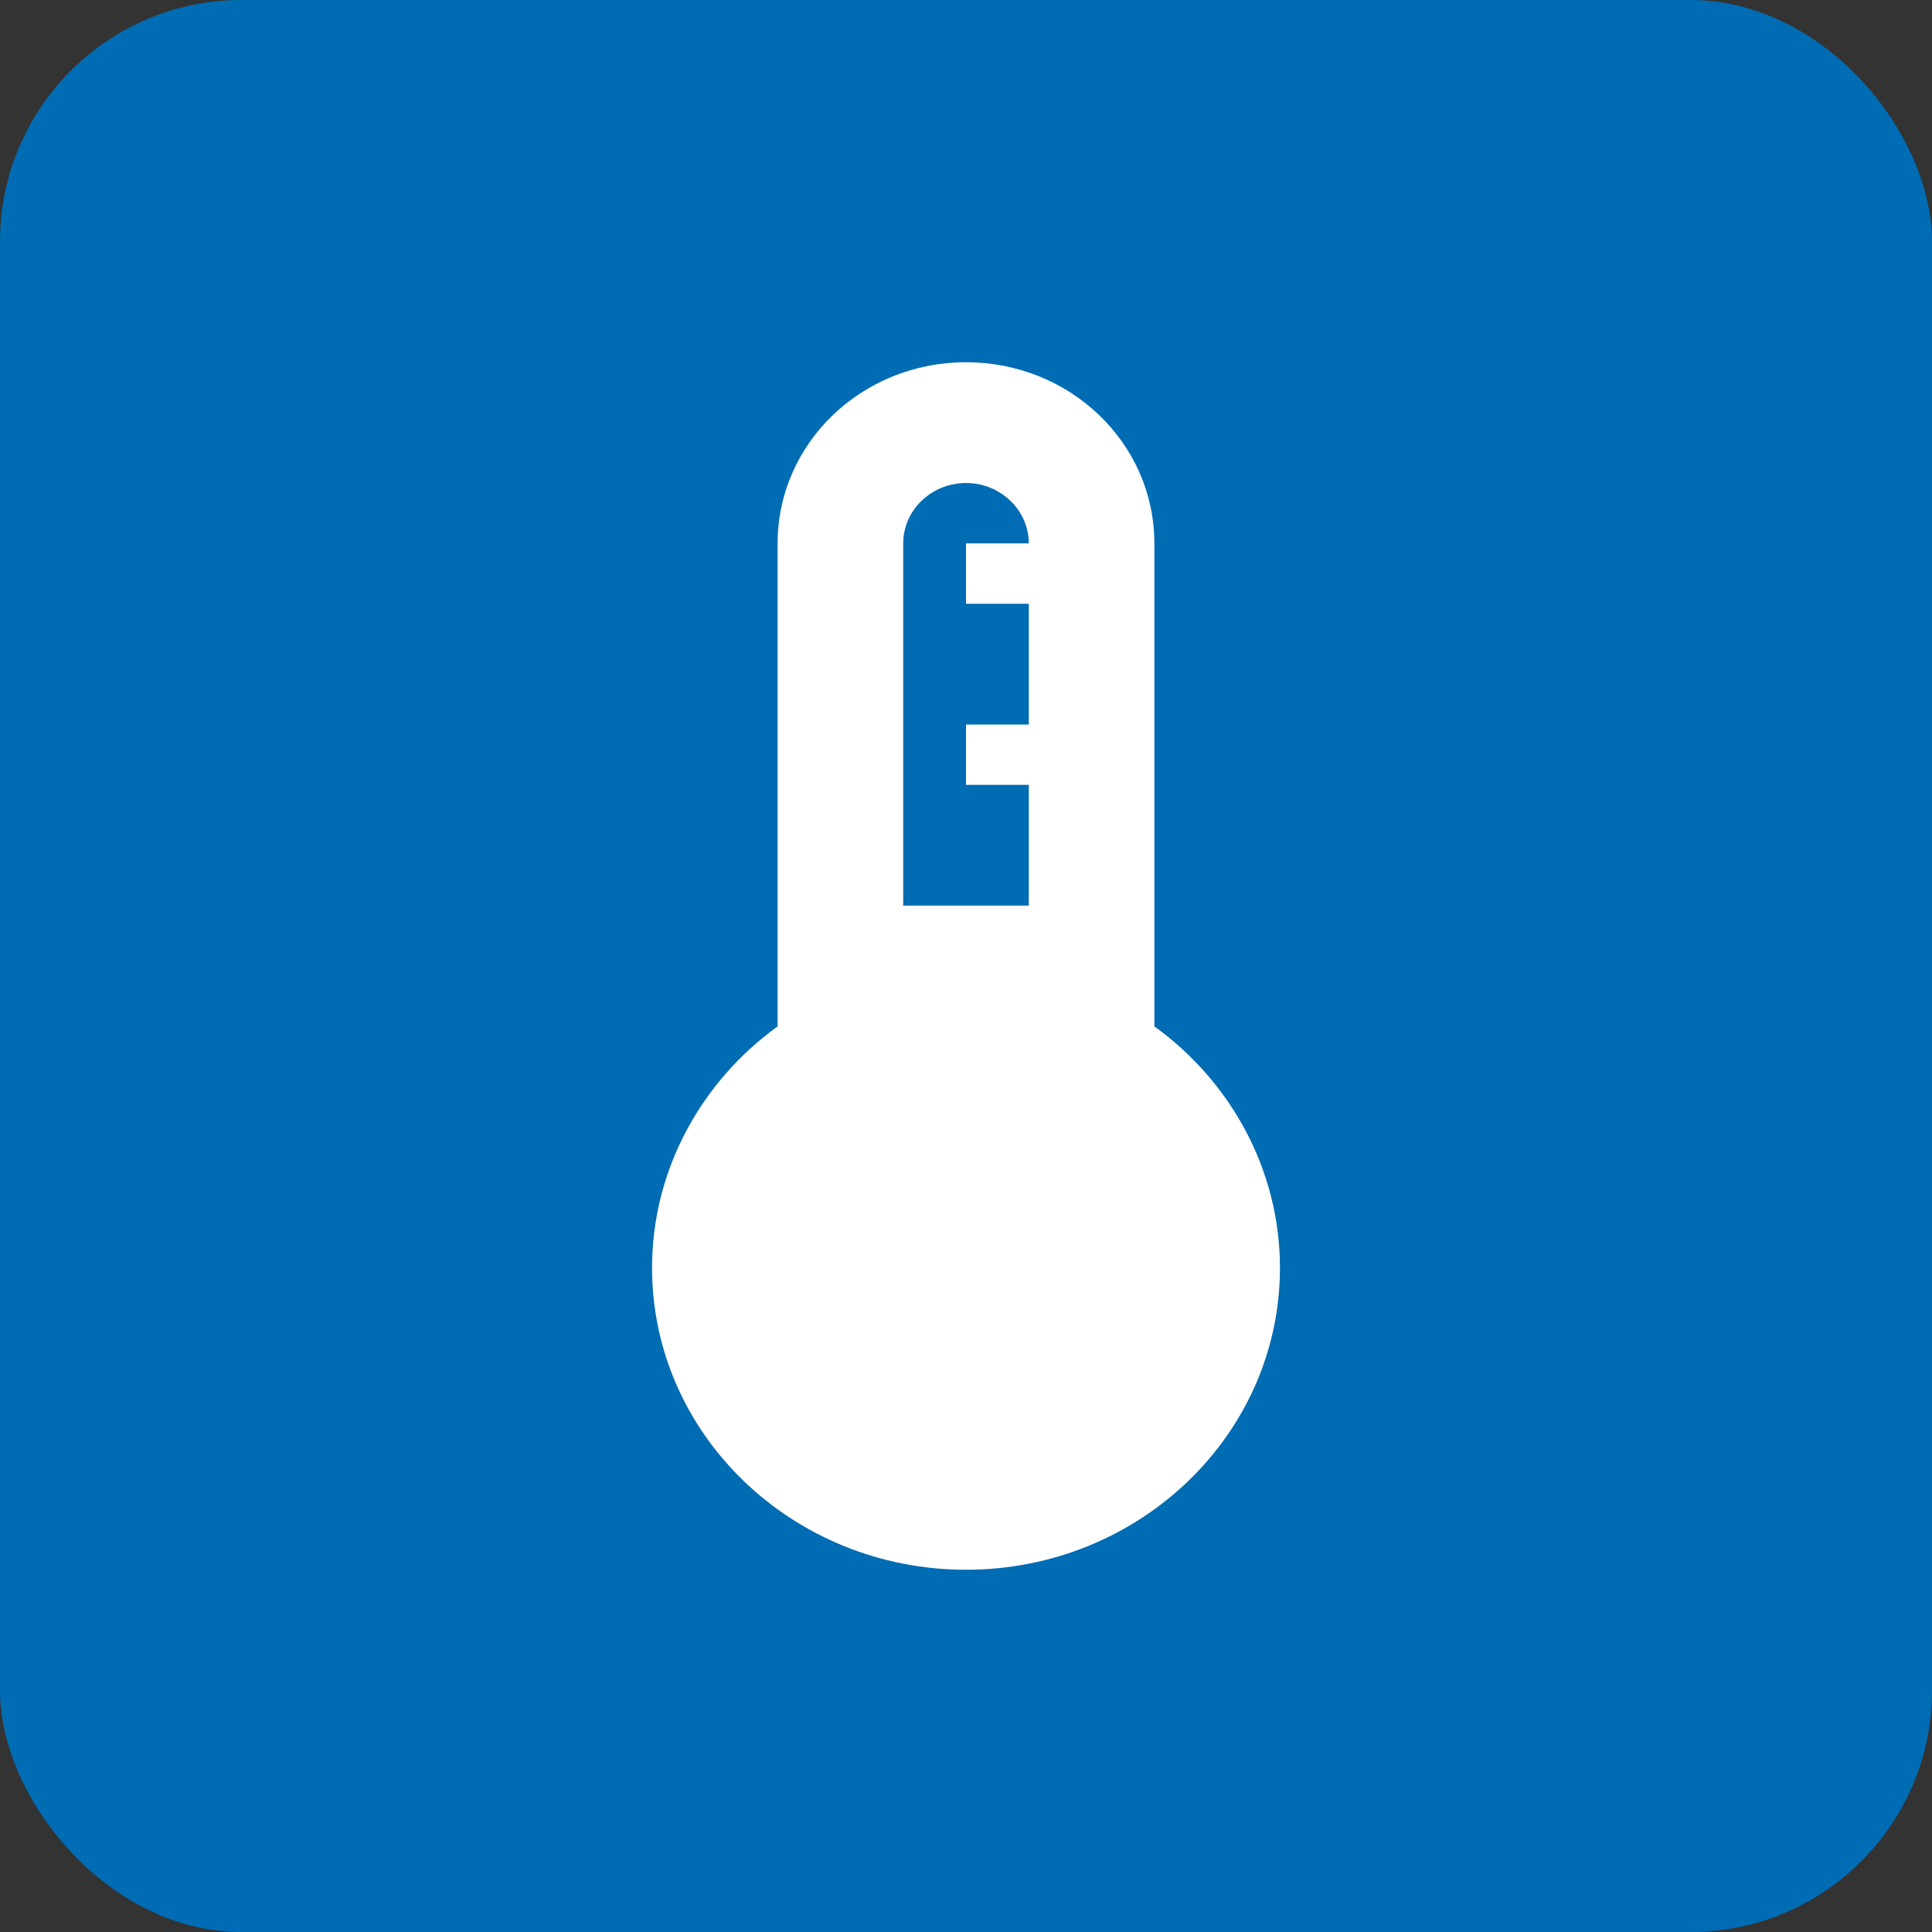
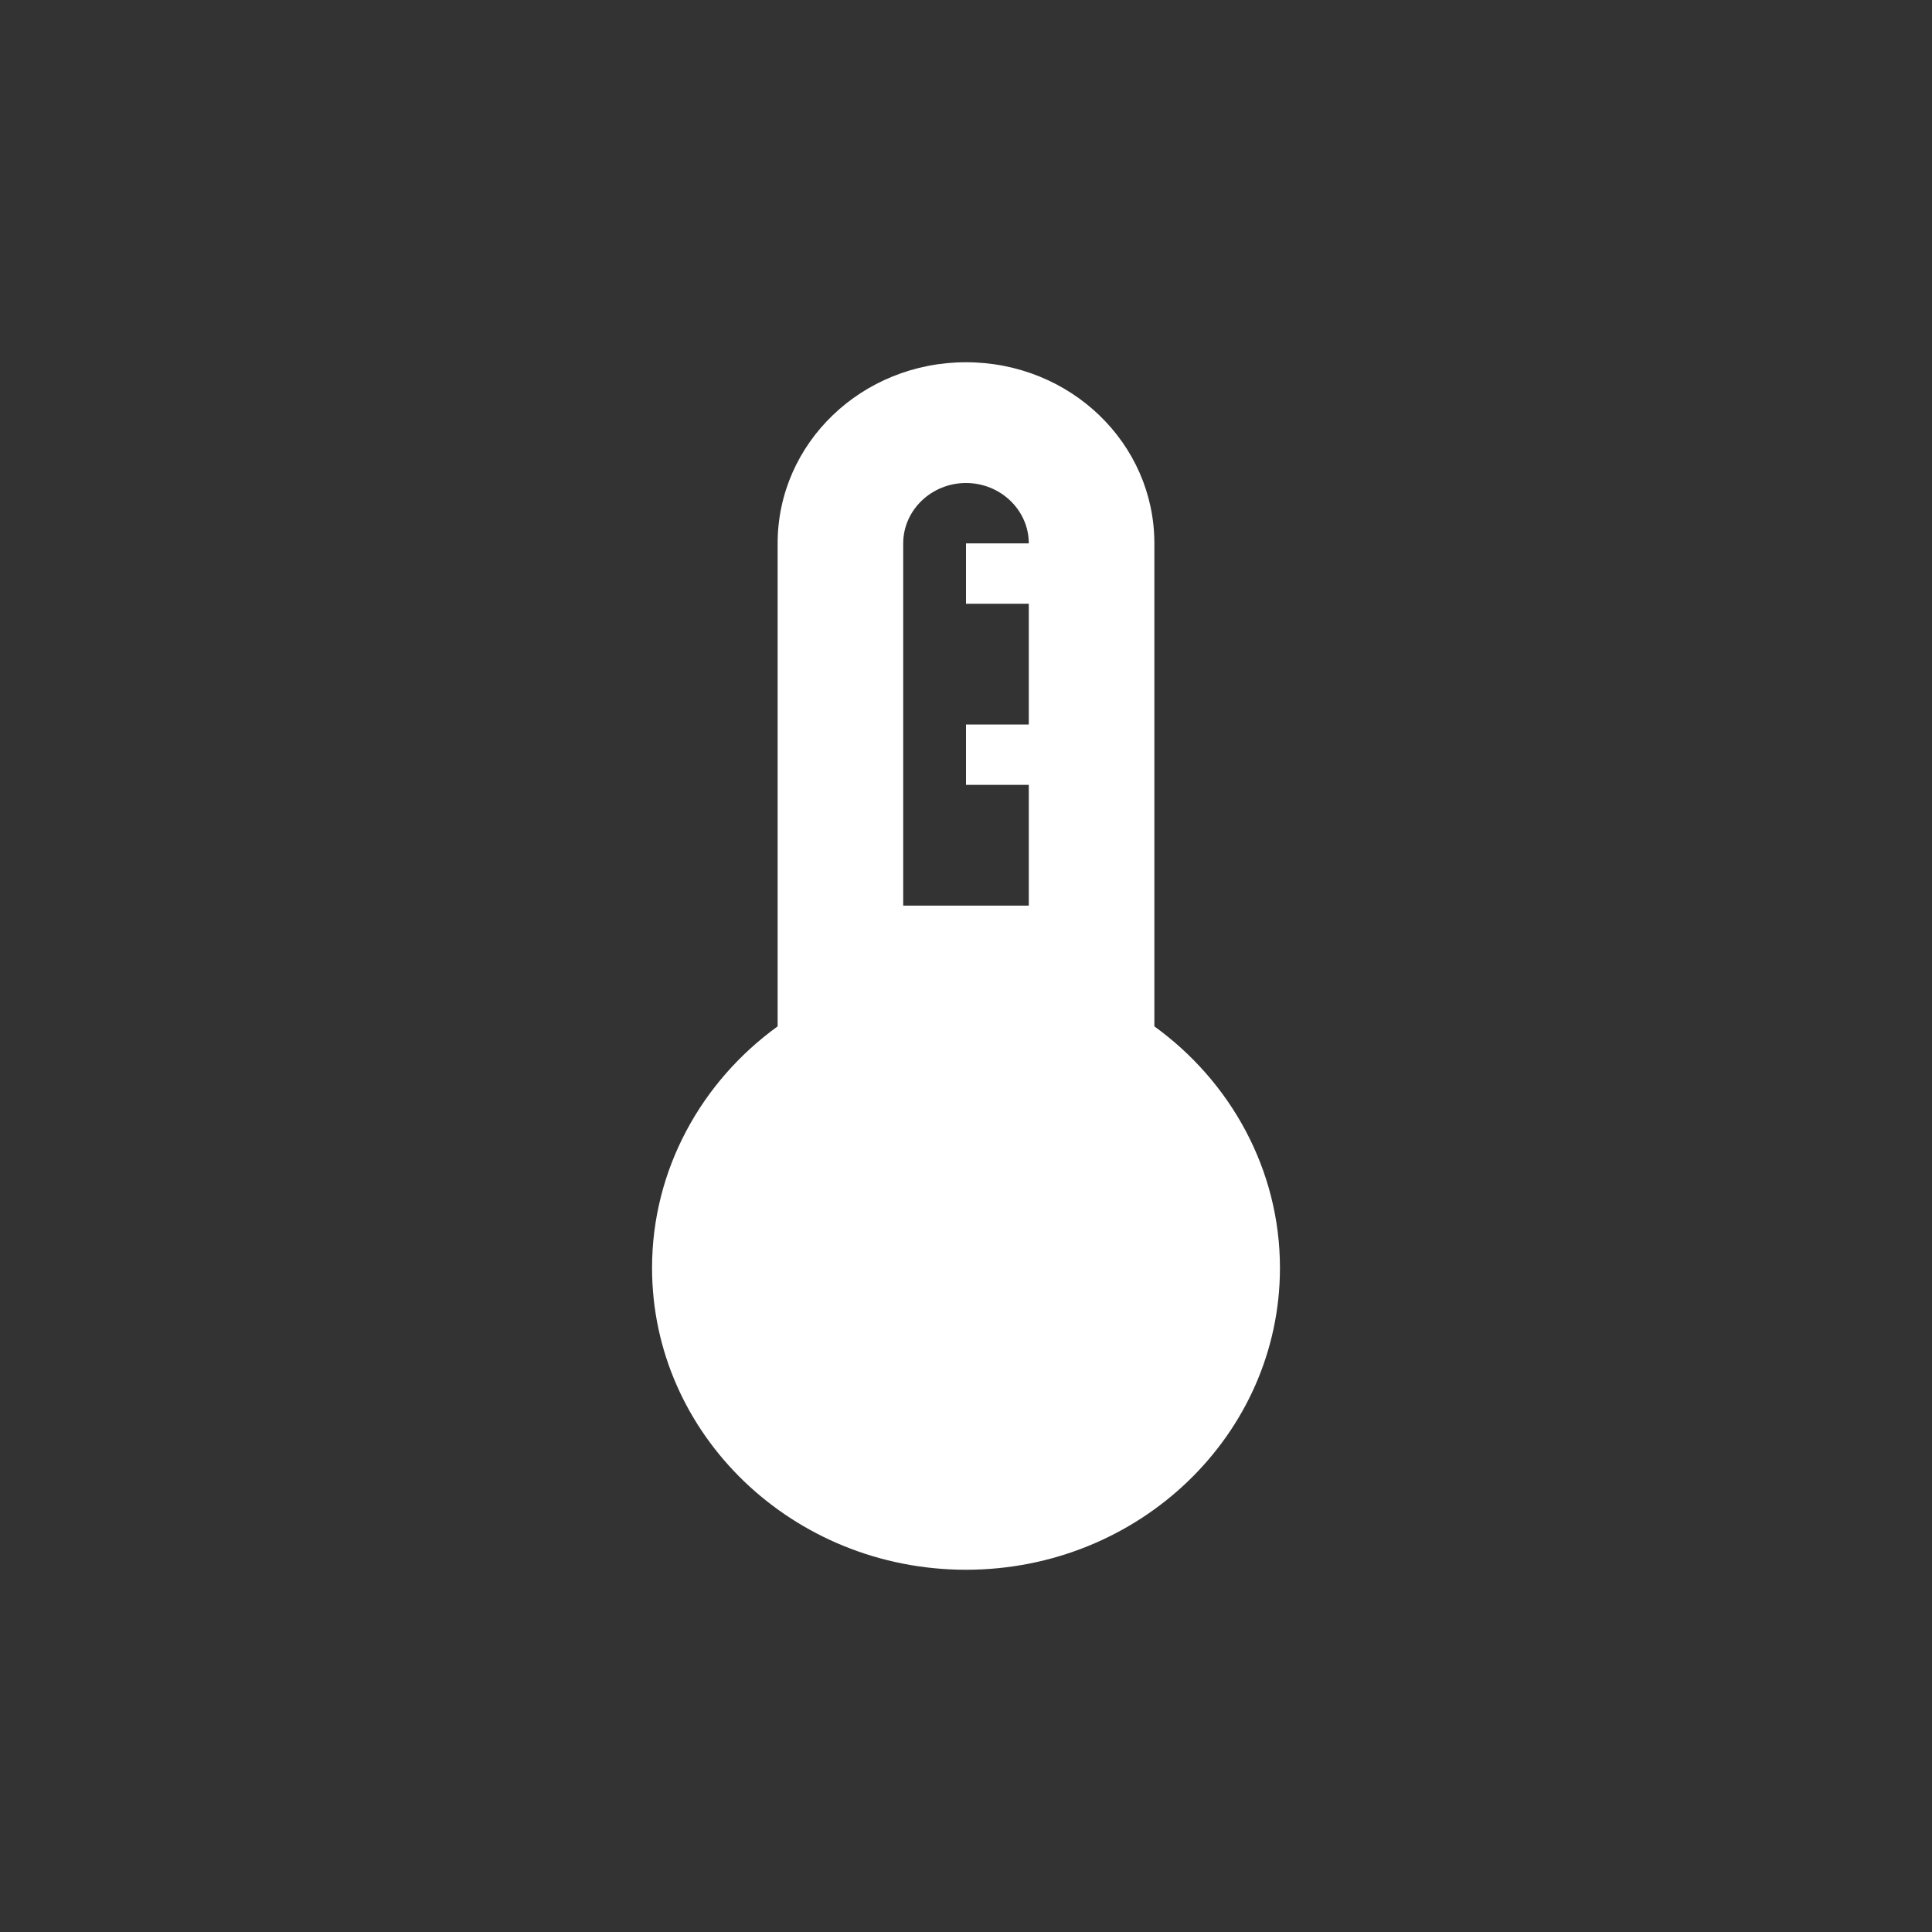
<svg xmlns="http://www.w3.org/2000/svg" width="40" height="40" viewBox="0 0 40 40" fill="none">
  <rect x="0" y="0" width="40" height="40" fill="#333333" stroke="none" />
-   <rect width="40" height="40" rx="5" fill="#006CB4" />
-   <path d="M23.9 21.25V11.25C23.9 9.175 22.158 7.5 20 7.5C17.842 7.5 16.1 9.175 16.1 11.25V21.25C14.527 22.387 13.5 24.212 13.5 26.25C13.5 29.7 16.412 32.5 20 32.5C23.588 32.5 26.5 29.7 26.5 26.25C26.5 24.212 25.473 22.387 23.9 21.25ZM18.7 11.25C18.7 10.562 19.285 10 20 10C20.715 10 21.3 10.562 21.3 11.25H20V12.5H21.3V15H20V16.25H21.3V18.75H18.7V11.25Z" fill="white" />
+   <path d="M23.9 21.25V11.25C23.9 9.175 22.158 7.5 20 7.5C17.842 7.5 16.1 9.175 16.1 11.25V21.25C14.527 22.387 13.5 24.212 13.5 26.25C13.5 29.7 16.412 32.5 20 32.5C23.588 32.5 26.5 29.7 26.5 26.25C26.5 24.212 25.473 22.387 23.9 21.25M18.7 11.25C18.7 10.562 19.285 10 20 10C20.715 10 21.3 10.562 21.3 11.25H20V12.5H21.3V15H20V16.25H21.3V18.75H18.7V11.25Z" fill="white" />
</svg>